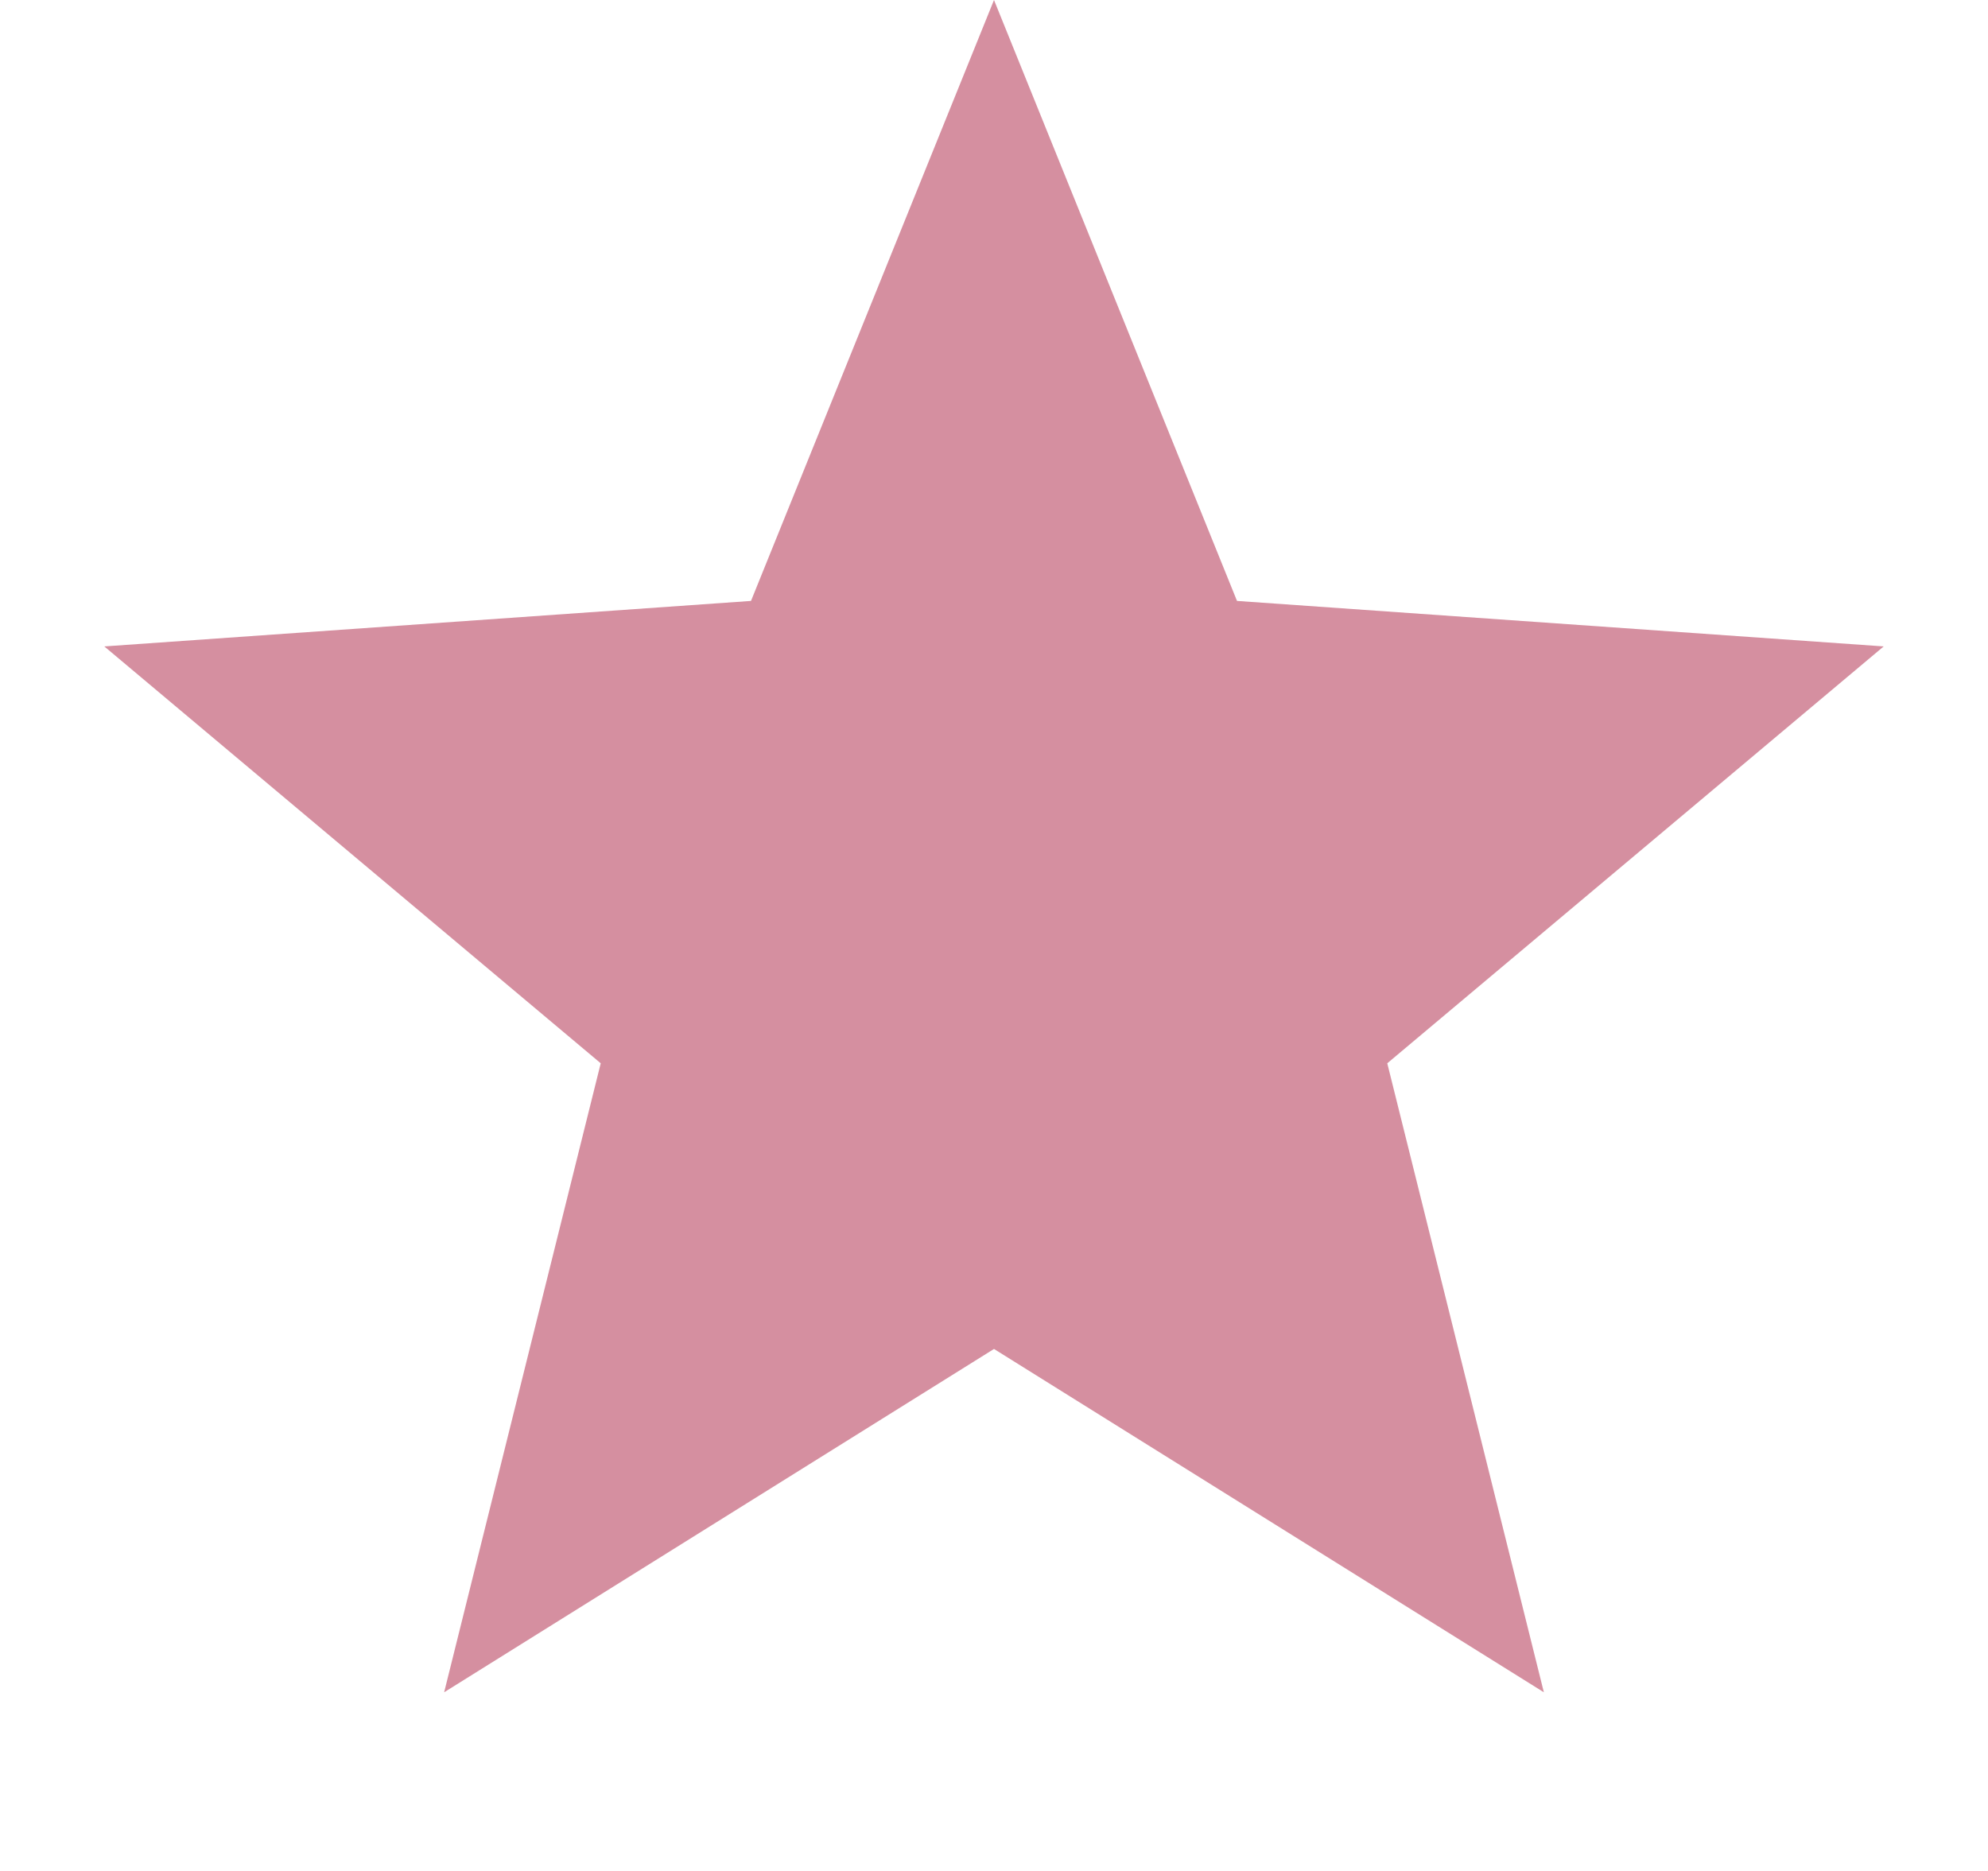
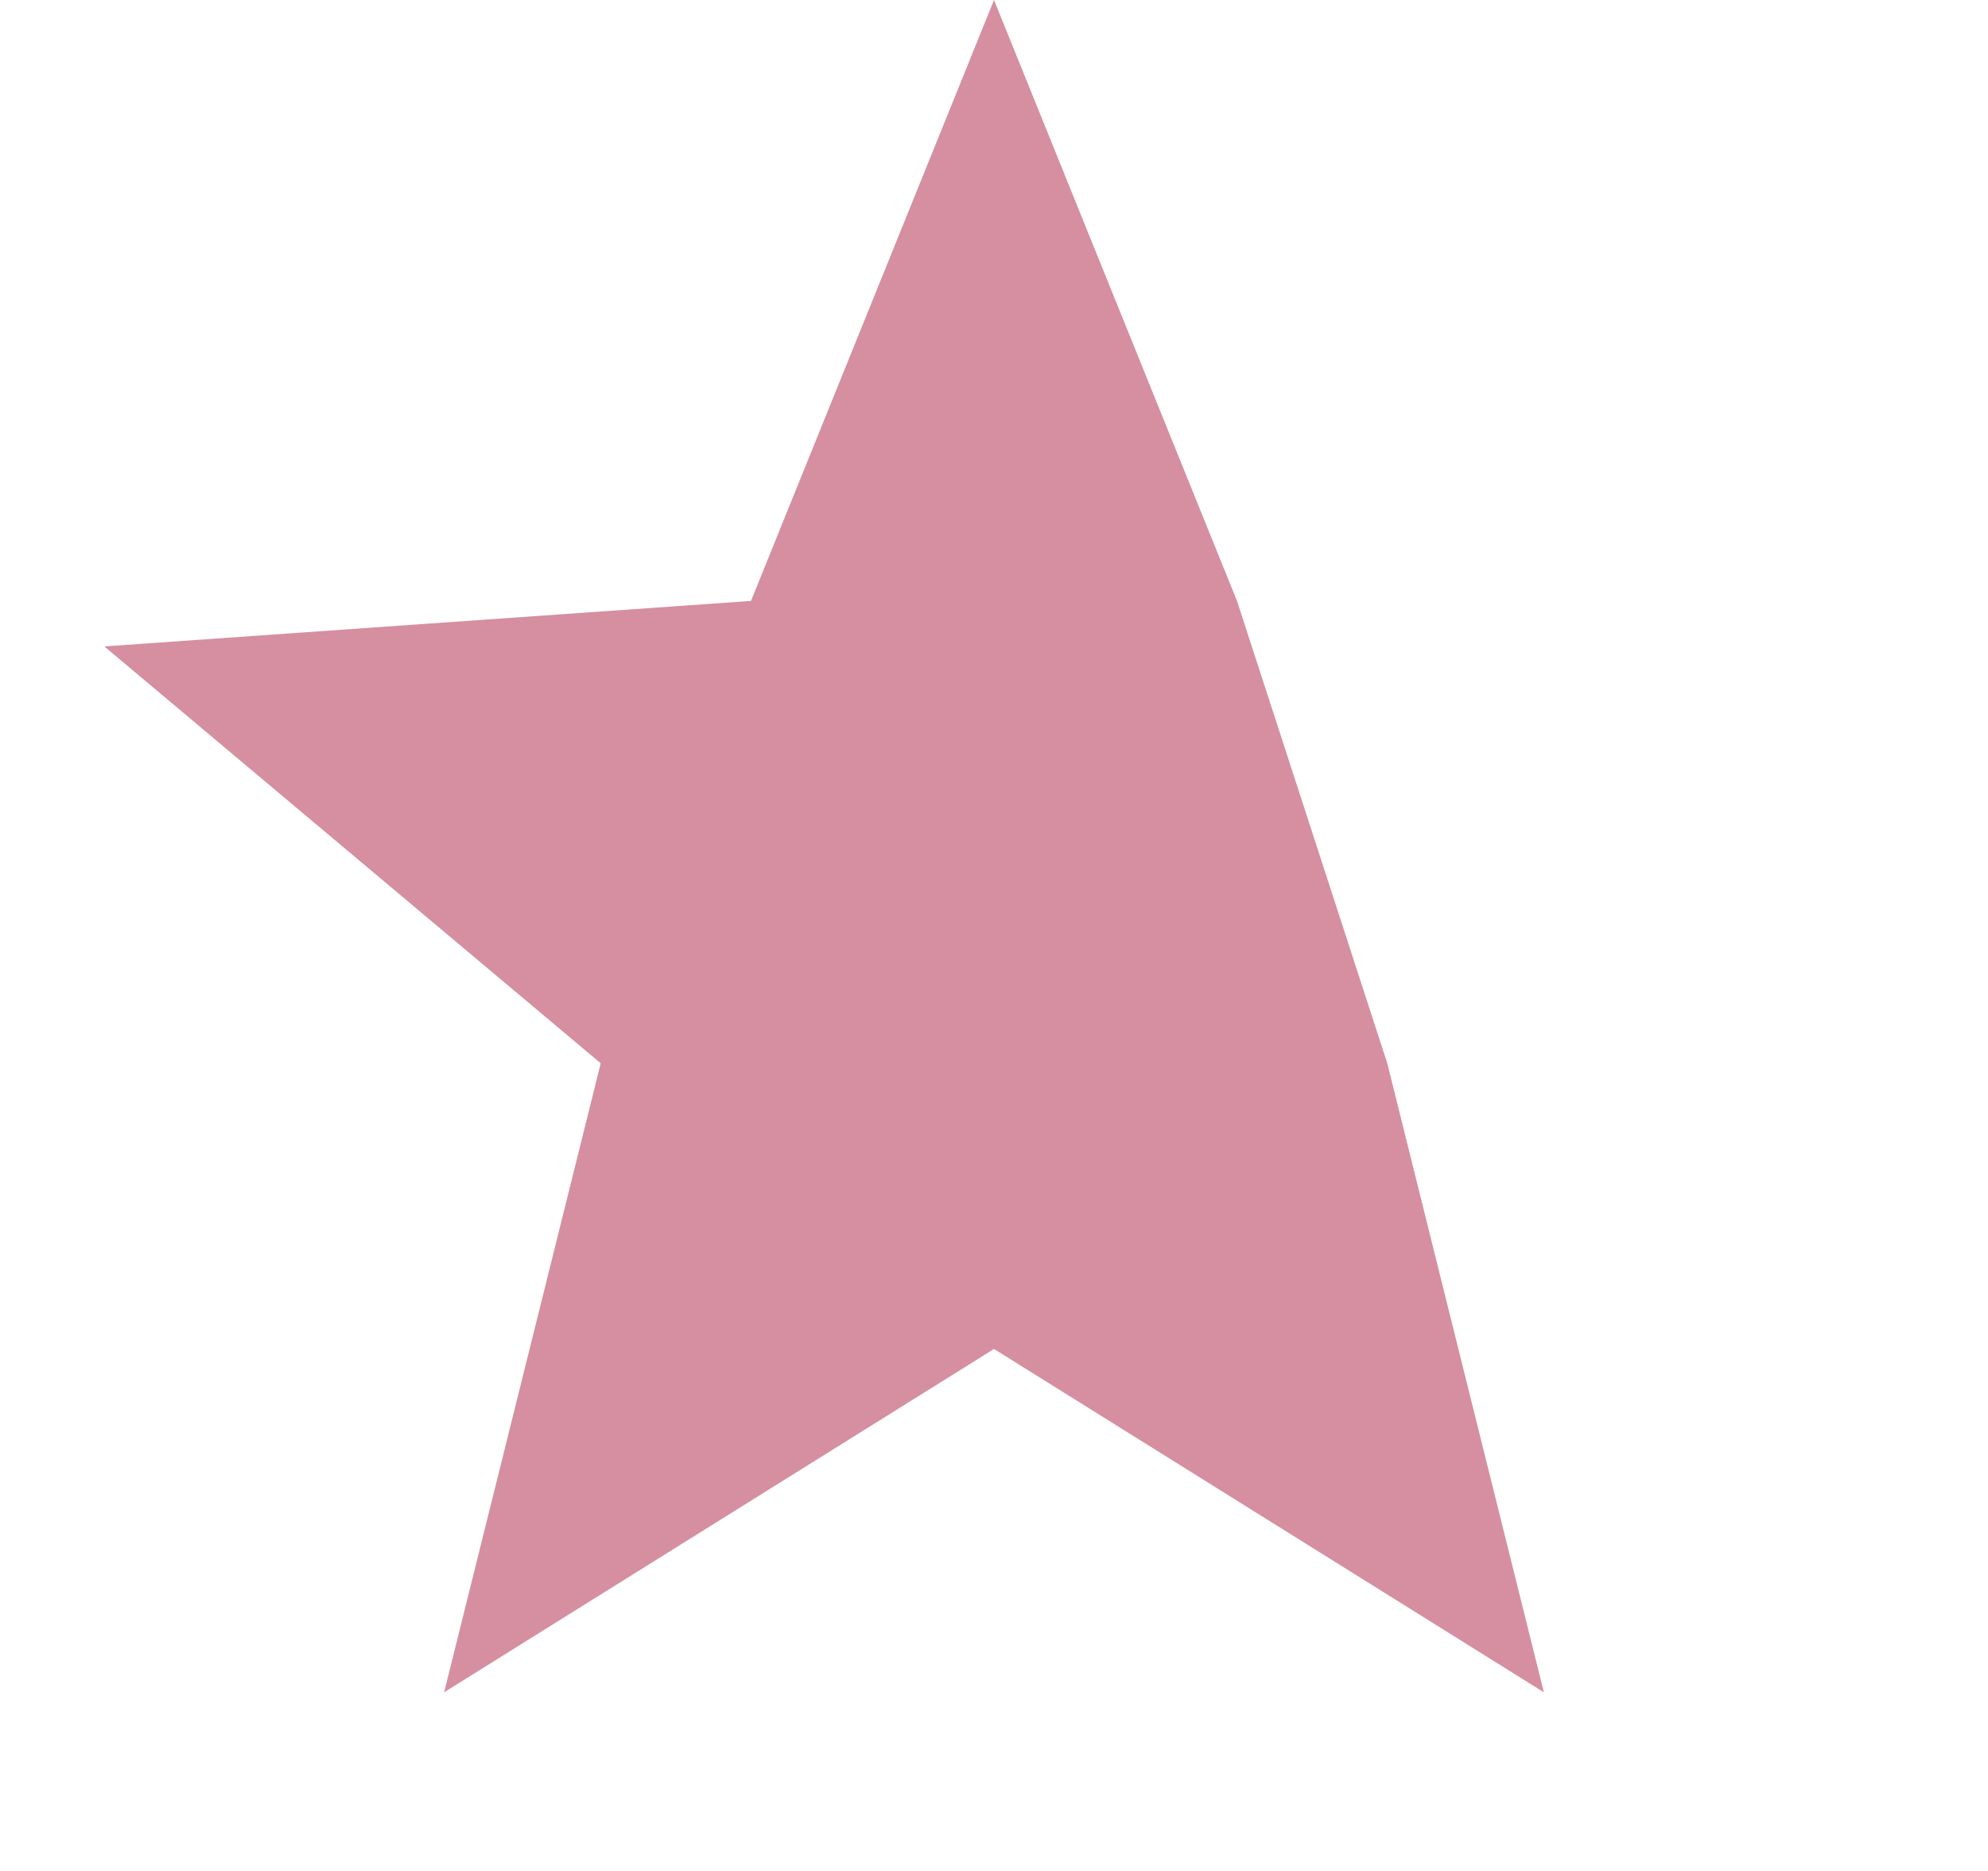
<svg xmlns="http://www.w3.org/2000/svg" fill="none" viewBox="0 0 17 16" height="16" width="17">
-   <path fill="#D58FA0" d="M8.5 0L10.578 5.139L16.108 5.528L11.863 9.093L13.202 14.472L8.5 11.536L3.798 14.472L5.137 9.093L0.892 5.528L6.422 5.139L8.5 0Z" />
+   <path fill="#D58FA0" d="M8.5 0L10.578 5.139L11.863 9.093L13.202 14.472L8.5 11.536L3.798 14.472L5.137 9.093L0.892 5.528L6.422 5.139L8.5 0Z" />
</svg>